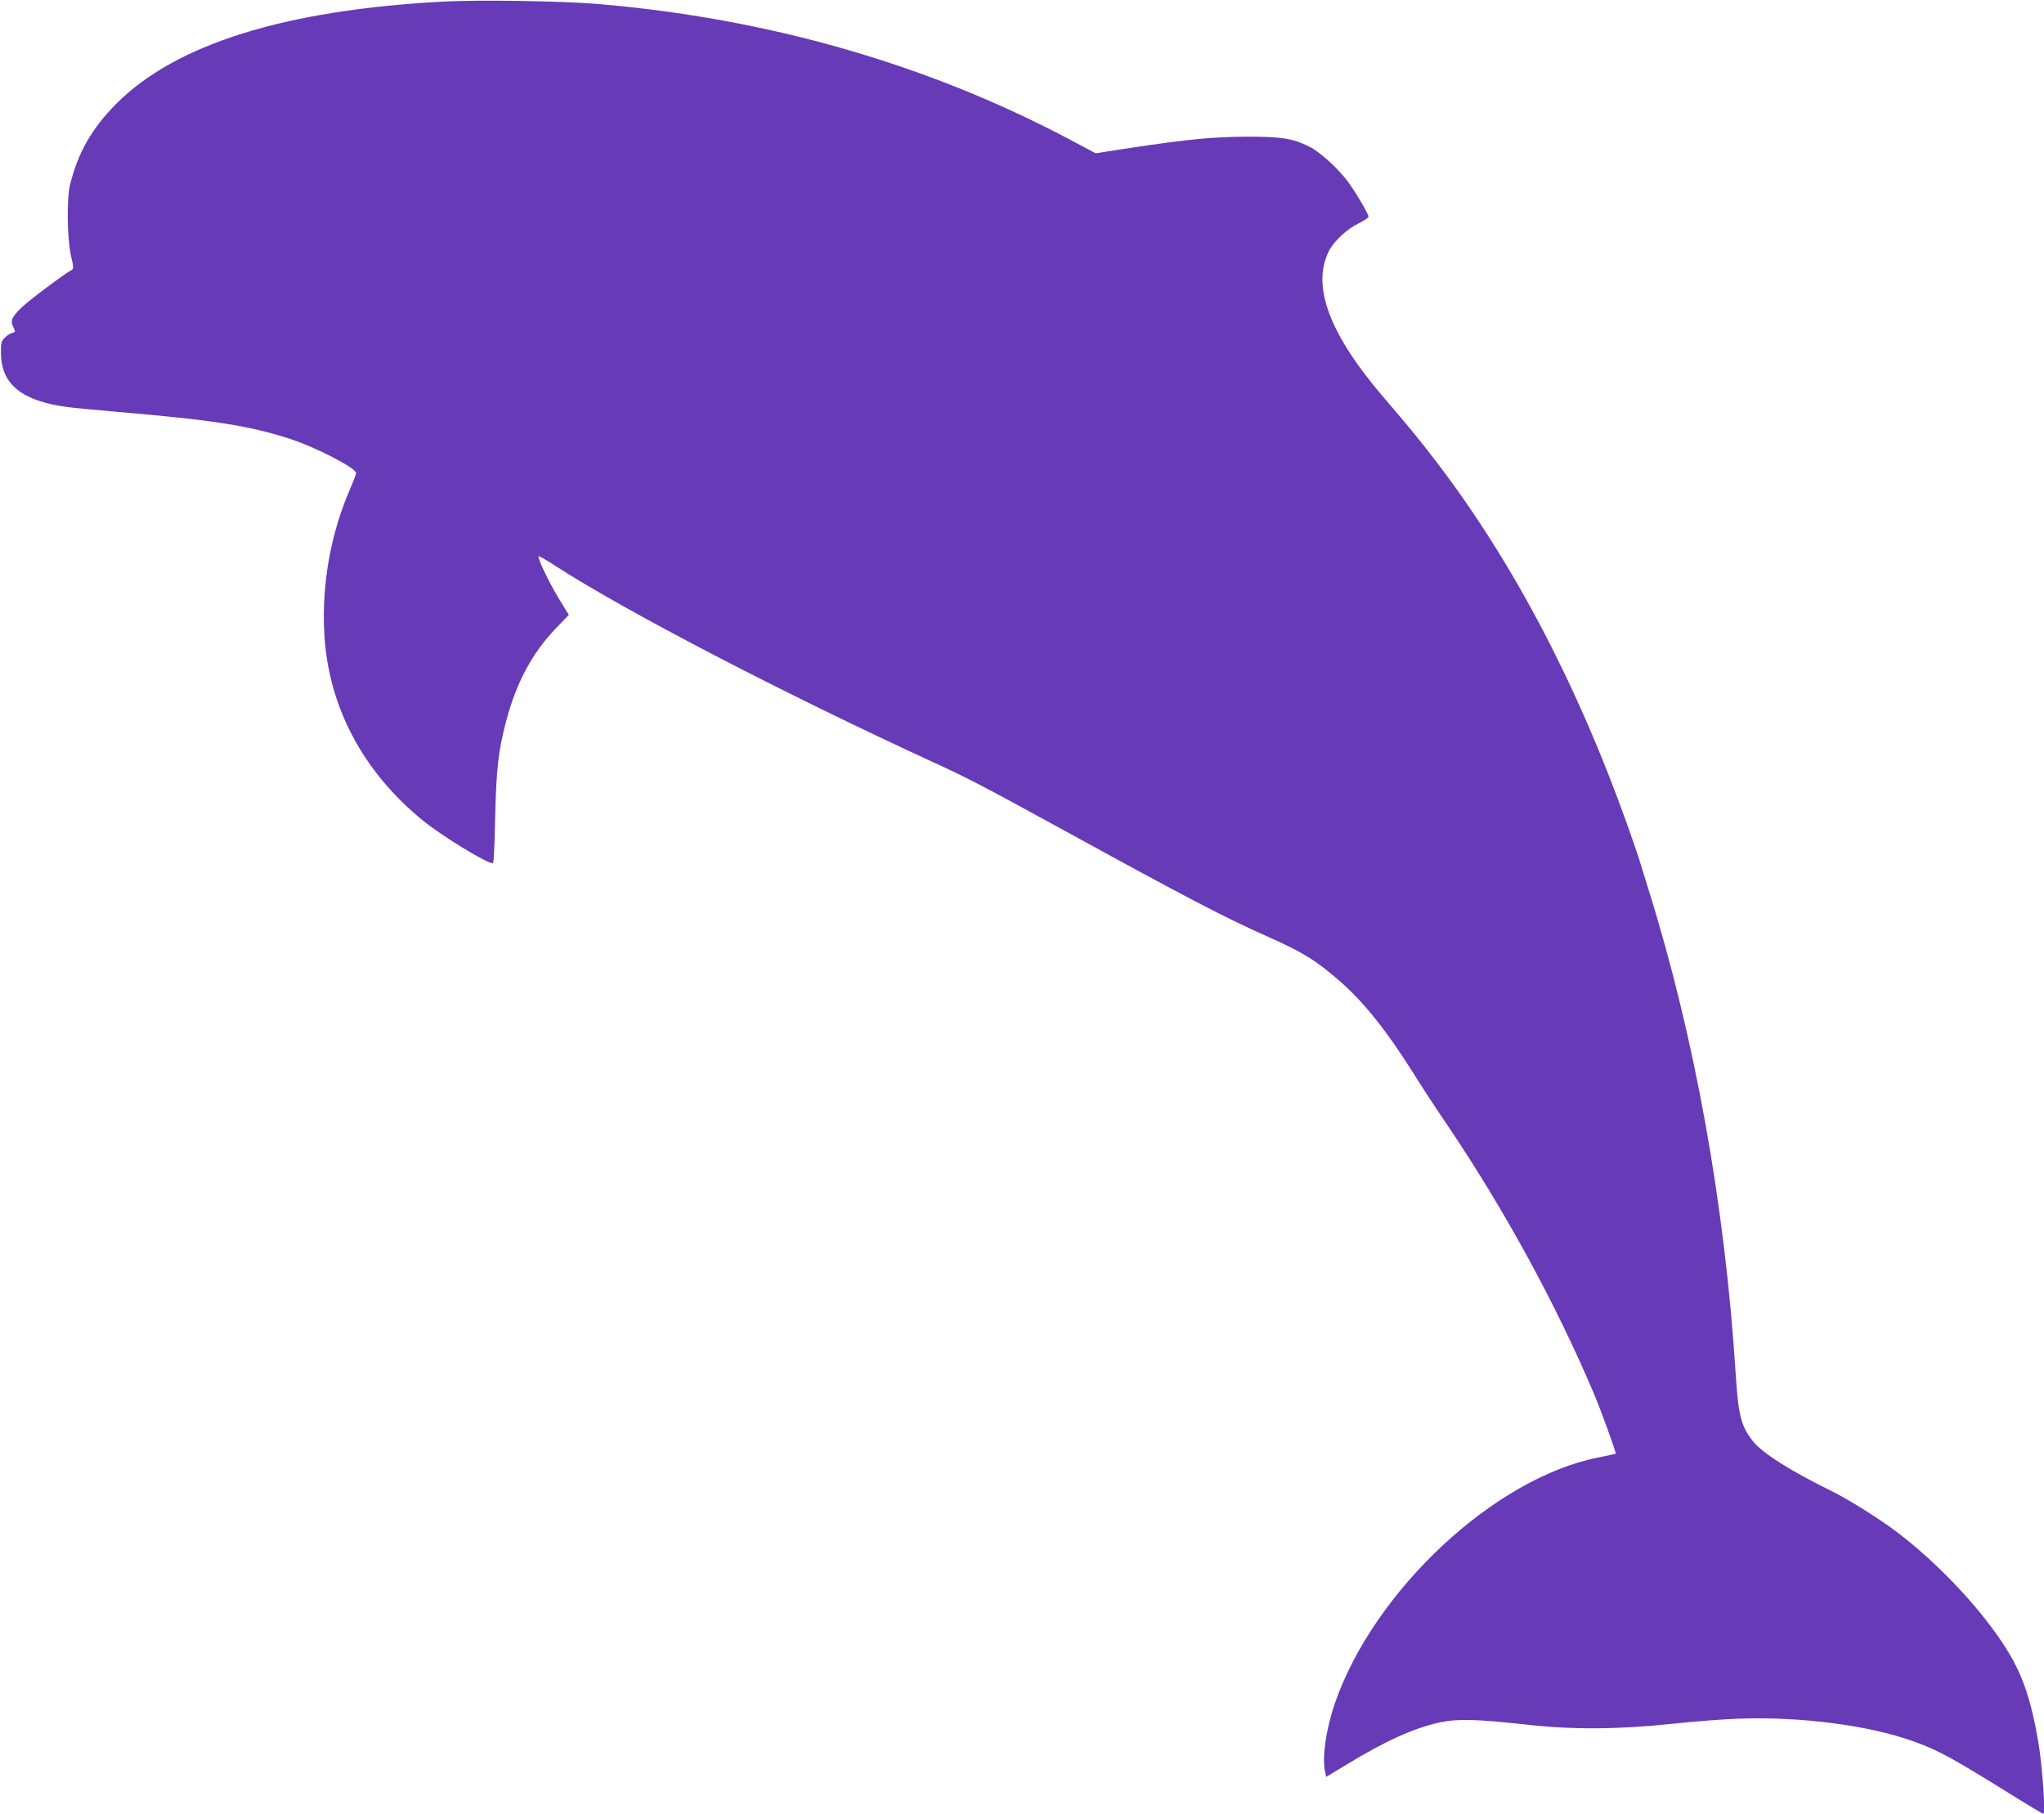
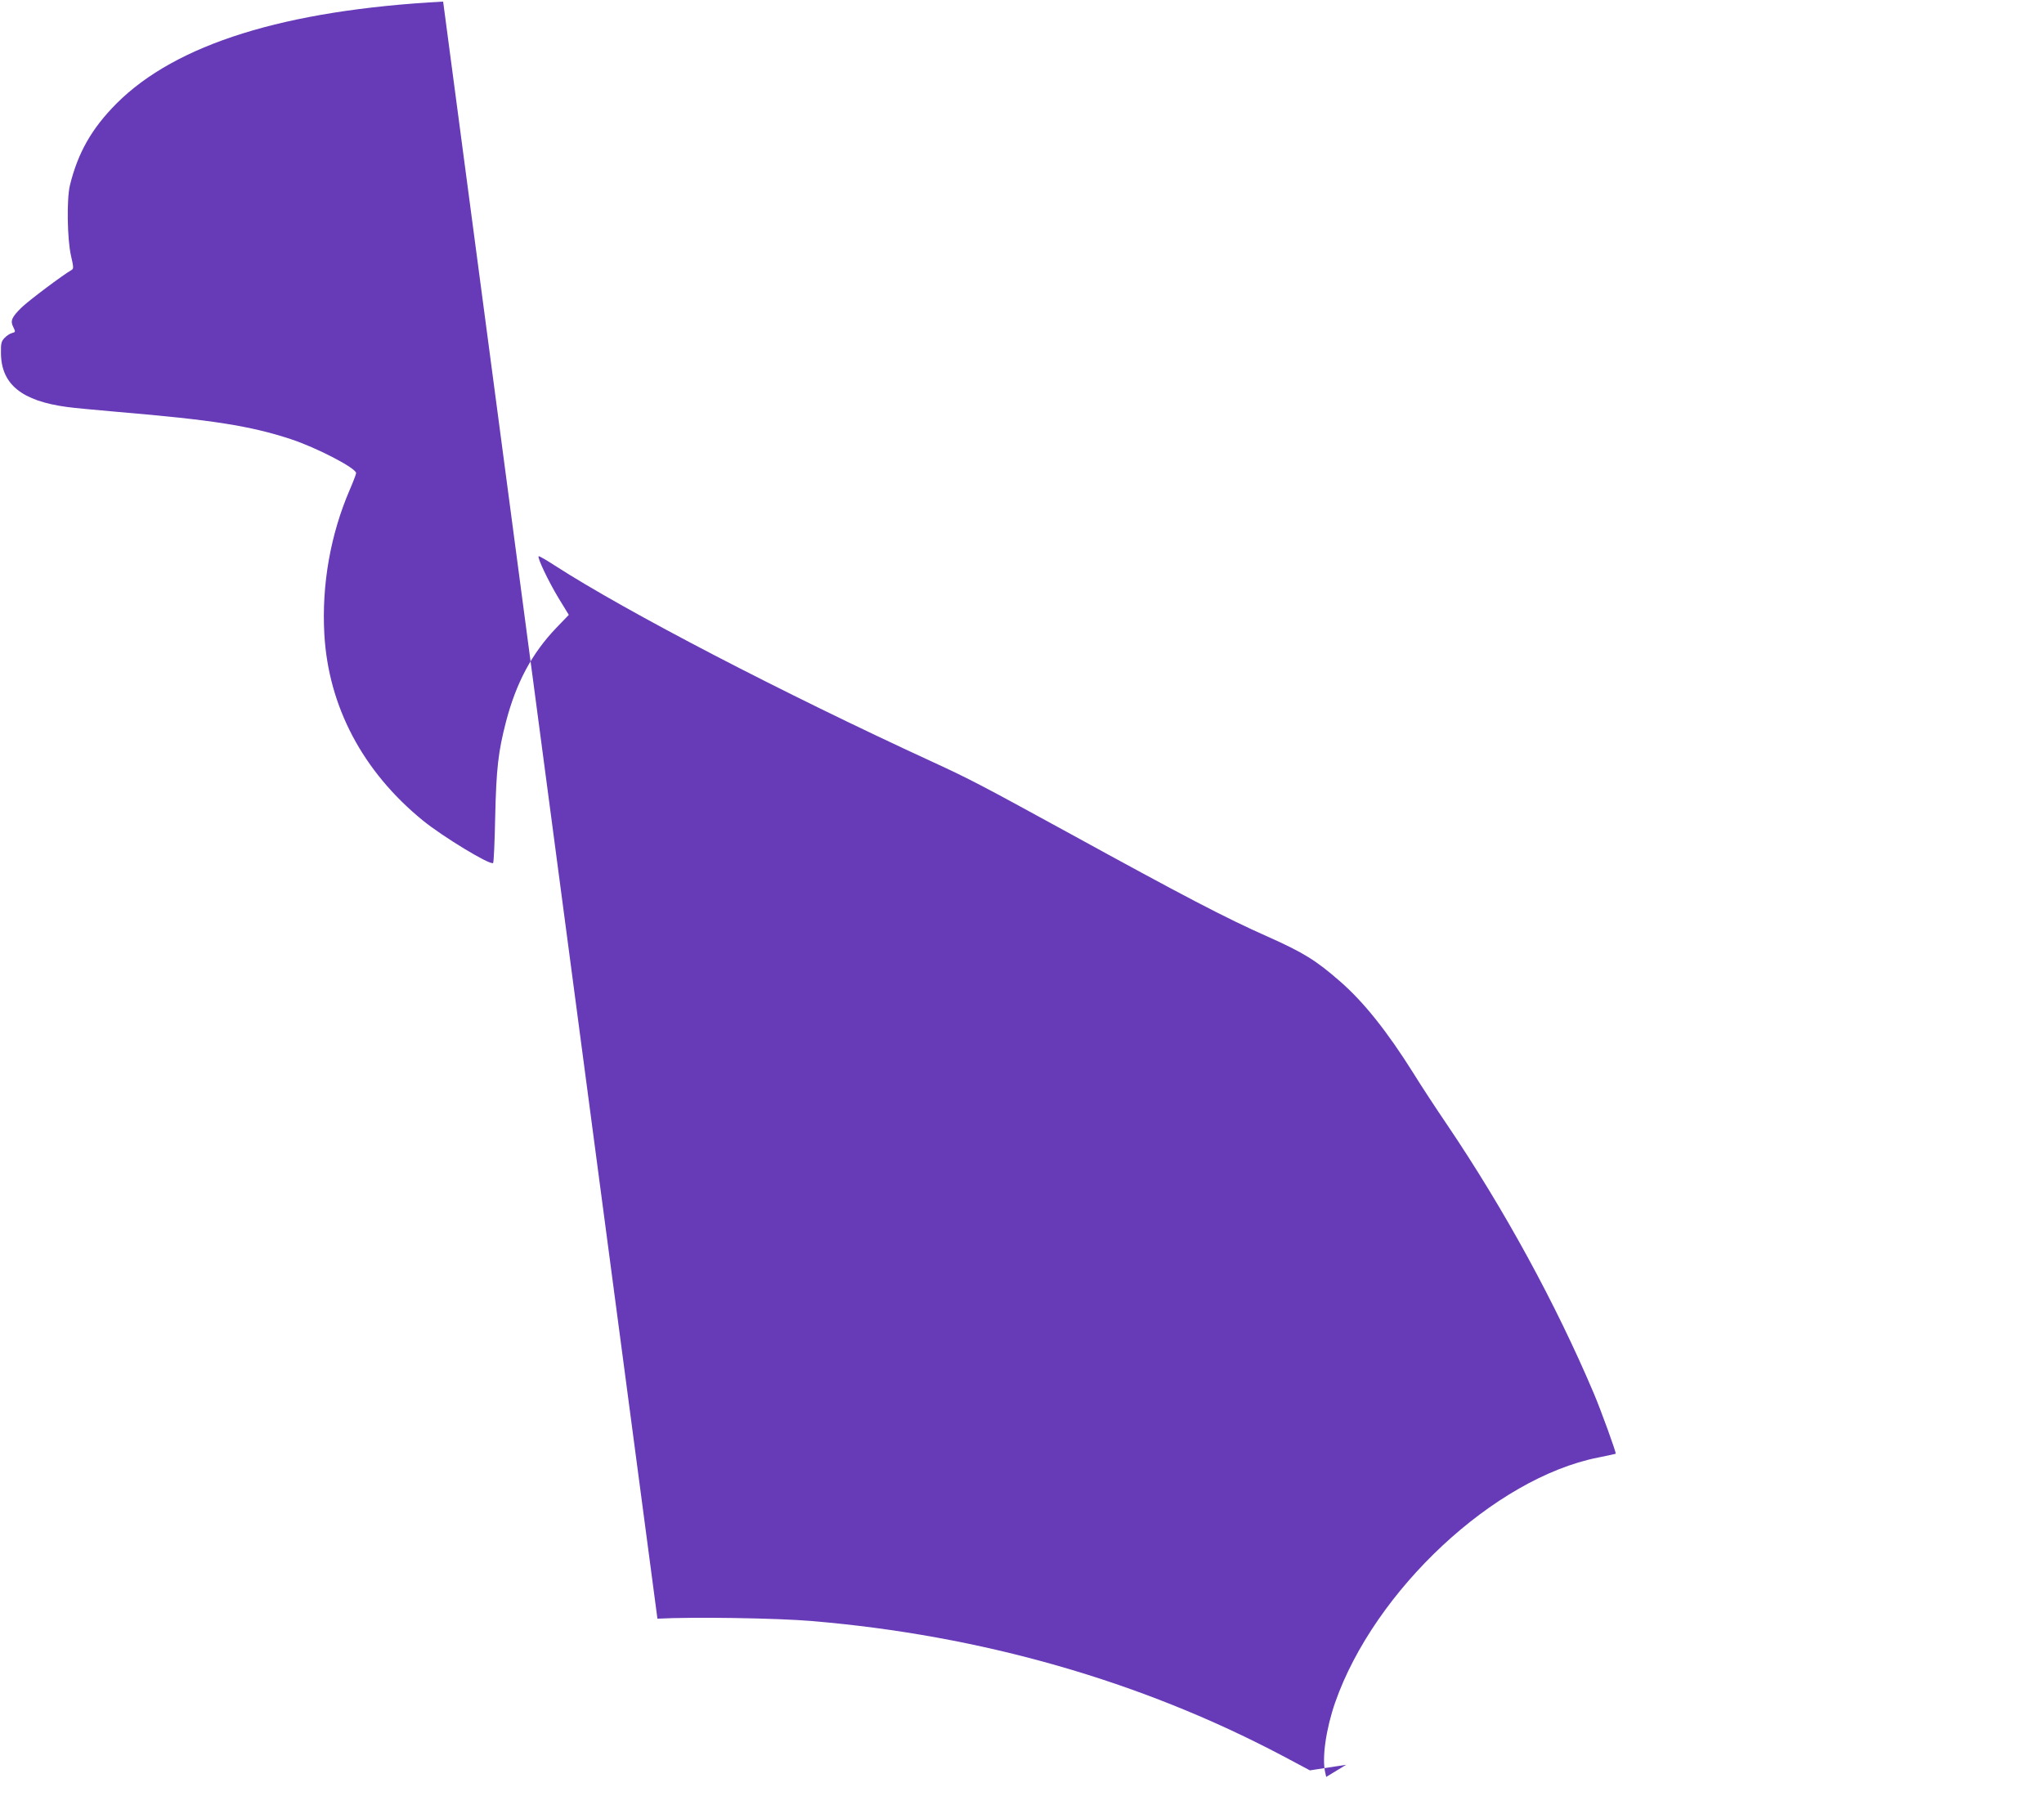
<svg xmlns="http://www.w3.org/2000/svg" version="1.0" width="1280pt" height="1136pt" viewBox="0 0 1280 1136" preserveAspectRatio="xMidYMid meet">
  <g transform="translate(0,1136) scale(0.1,-0.1)" fill="#673ab7" stroke="none">
-     <path d="M2775 11350 c-992 -53 -1674 -266 -2046 -639 -154 -155 -241 -307 -291 -511 -21 -86 -17 -336 6 -439 17 -74 18 -84 4 -92 -53 -30 -269 -192 -313 -235 -63 -62 -72 -84 -51 -124 14 -29 13 -30 -9 -36 -13 -3 -34 -17 -47 -31 -20 -21 -23 -34 -22 -96 2 -194 130 -298 414 -336 41 -6 185 -19 320 -31 591 -50 827 -87 1080 -170 164 -54 410 -182 410 -213 0 -7 -18 -54 -40 -105 -120 -278 -176 -593 -159 -902 25 -454 240 -861 616 -1168 125 -102 425 -284 441 -267 4 3 10 133 13 288 7 305 19 409 68 598 64 244 162 427 314 586 l79 82 -66 108 c-63 105 -132 250 -123 259 3 3 49 -24 103 -59 450 -290 1419 -794 2364 -1229 229 -105 314 -150 840 -438 738 -405 992 -538 1258 -656 224 -100 302 -148 452 -279 149 -129 297 -315 462 -578 45 -73 141 -220 214 -327 356 -528 676 -1114 914 -1675 44 -103 143 -376 138 -380 -2 -1 -52 -12 -112 -24 -647 -129 -1399 -830 -1645 -1534 -57 -164 -84 -349 -62 -439 l6 -27 125 76 c249 151 420 228 584 265 110 24 233 21 541 -13 291 -33 579 -31 910 4 138 15 331 30 430 33 385 13 808 -42 1084 -141 167 -60 240 -101 663 -364 81 -50 150 -91 154 -91 15 0 -7 303 -31 446 -58 336 -122 493 -299 729 -157 210 -384 437 -593 594 -109 82 -297 200 -403 252 -262 129 -435 239 -493 313 -74 94 -91 162 -107 411 -67 1063 -256 2115 -547 3045 -25 80 -49 160 -55 178 -5 19 -40 120 -77 225 -314 882 -721 1656 -1204 2285 -92 121 -169 214 -318 388 -342 398 -456 698 -349 918 29 61 112 140 186 176 35 17 64 37 64 43 0 18 -87 164 -135 227 -64 83 -174 182 -237 212 -105 52 -173 62 -388 62 -214 -1 -370 -16 -722 -69 l-227 -35 -173 92 c-886 468 -1886 754 -2944 843 -218 19 -751 27 -969 15z" />
+     <path d="M2775 11350 c-992 -53 -1674 -266 -2046 -639 -154 -155 -241 -307 -291 -511 -21 -86 -17 -336 6 -439 17 -74 18 -84 4 -92 -53 -30 -269 -192 -313 -235 -63 -62 -72 -84 -51 -124 14 -29 13 -30 -9 -36 -13 -3 -34 -17 -47 -31 -20 -21 -23 -34 -22 -96 2 -194 130 -298 414 -336 41 -6 185 -19 320 -31 591 -50 827 -87 1080 -170 164 -54 410 -182 410 -213 0 -7 -18 -54 -40 -105 -120 -278 -176 -593 -159 -902 25 -454 240 -861 616 -1168 125 -102 425 -284 441 -267 4 3 10 133 13 288 7 305 19 409 68 598 64 244 162 427 314 586 l79 82 -66 108 c-63 105 -132 250 -123 259 3 3 49 -24 103 -59 450 -290 1419 -794 2364 -1229 229 -105 314 -150 840 -438 738 -405 992 -538 1258 -656 224 -100 302 -148 452 -279 149 -129 297 -315 462 -578 45 -73 141 -220 214 -327 356 -528 676 -1114 914 -1675 44 -103 143 -376 138 -380 -2 -1 -52 -12 -112 -24 -647 -129 -1399 -830 -1645 -1534 -57 -164 -84 -349 -62 -439 l6 -27 125 76 l-227 -35 -173 92 c-886 468 -1886 754 -2944 843 -218 19 -751 27 -969 15z" />
  </g>
</svg>